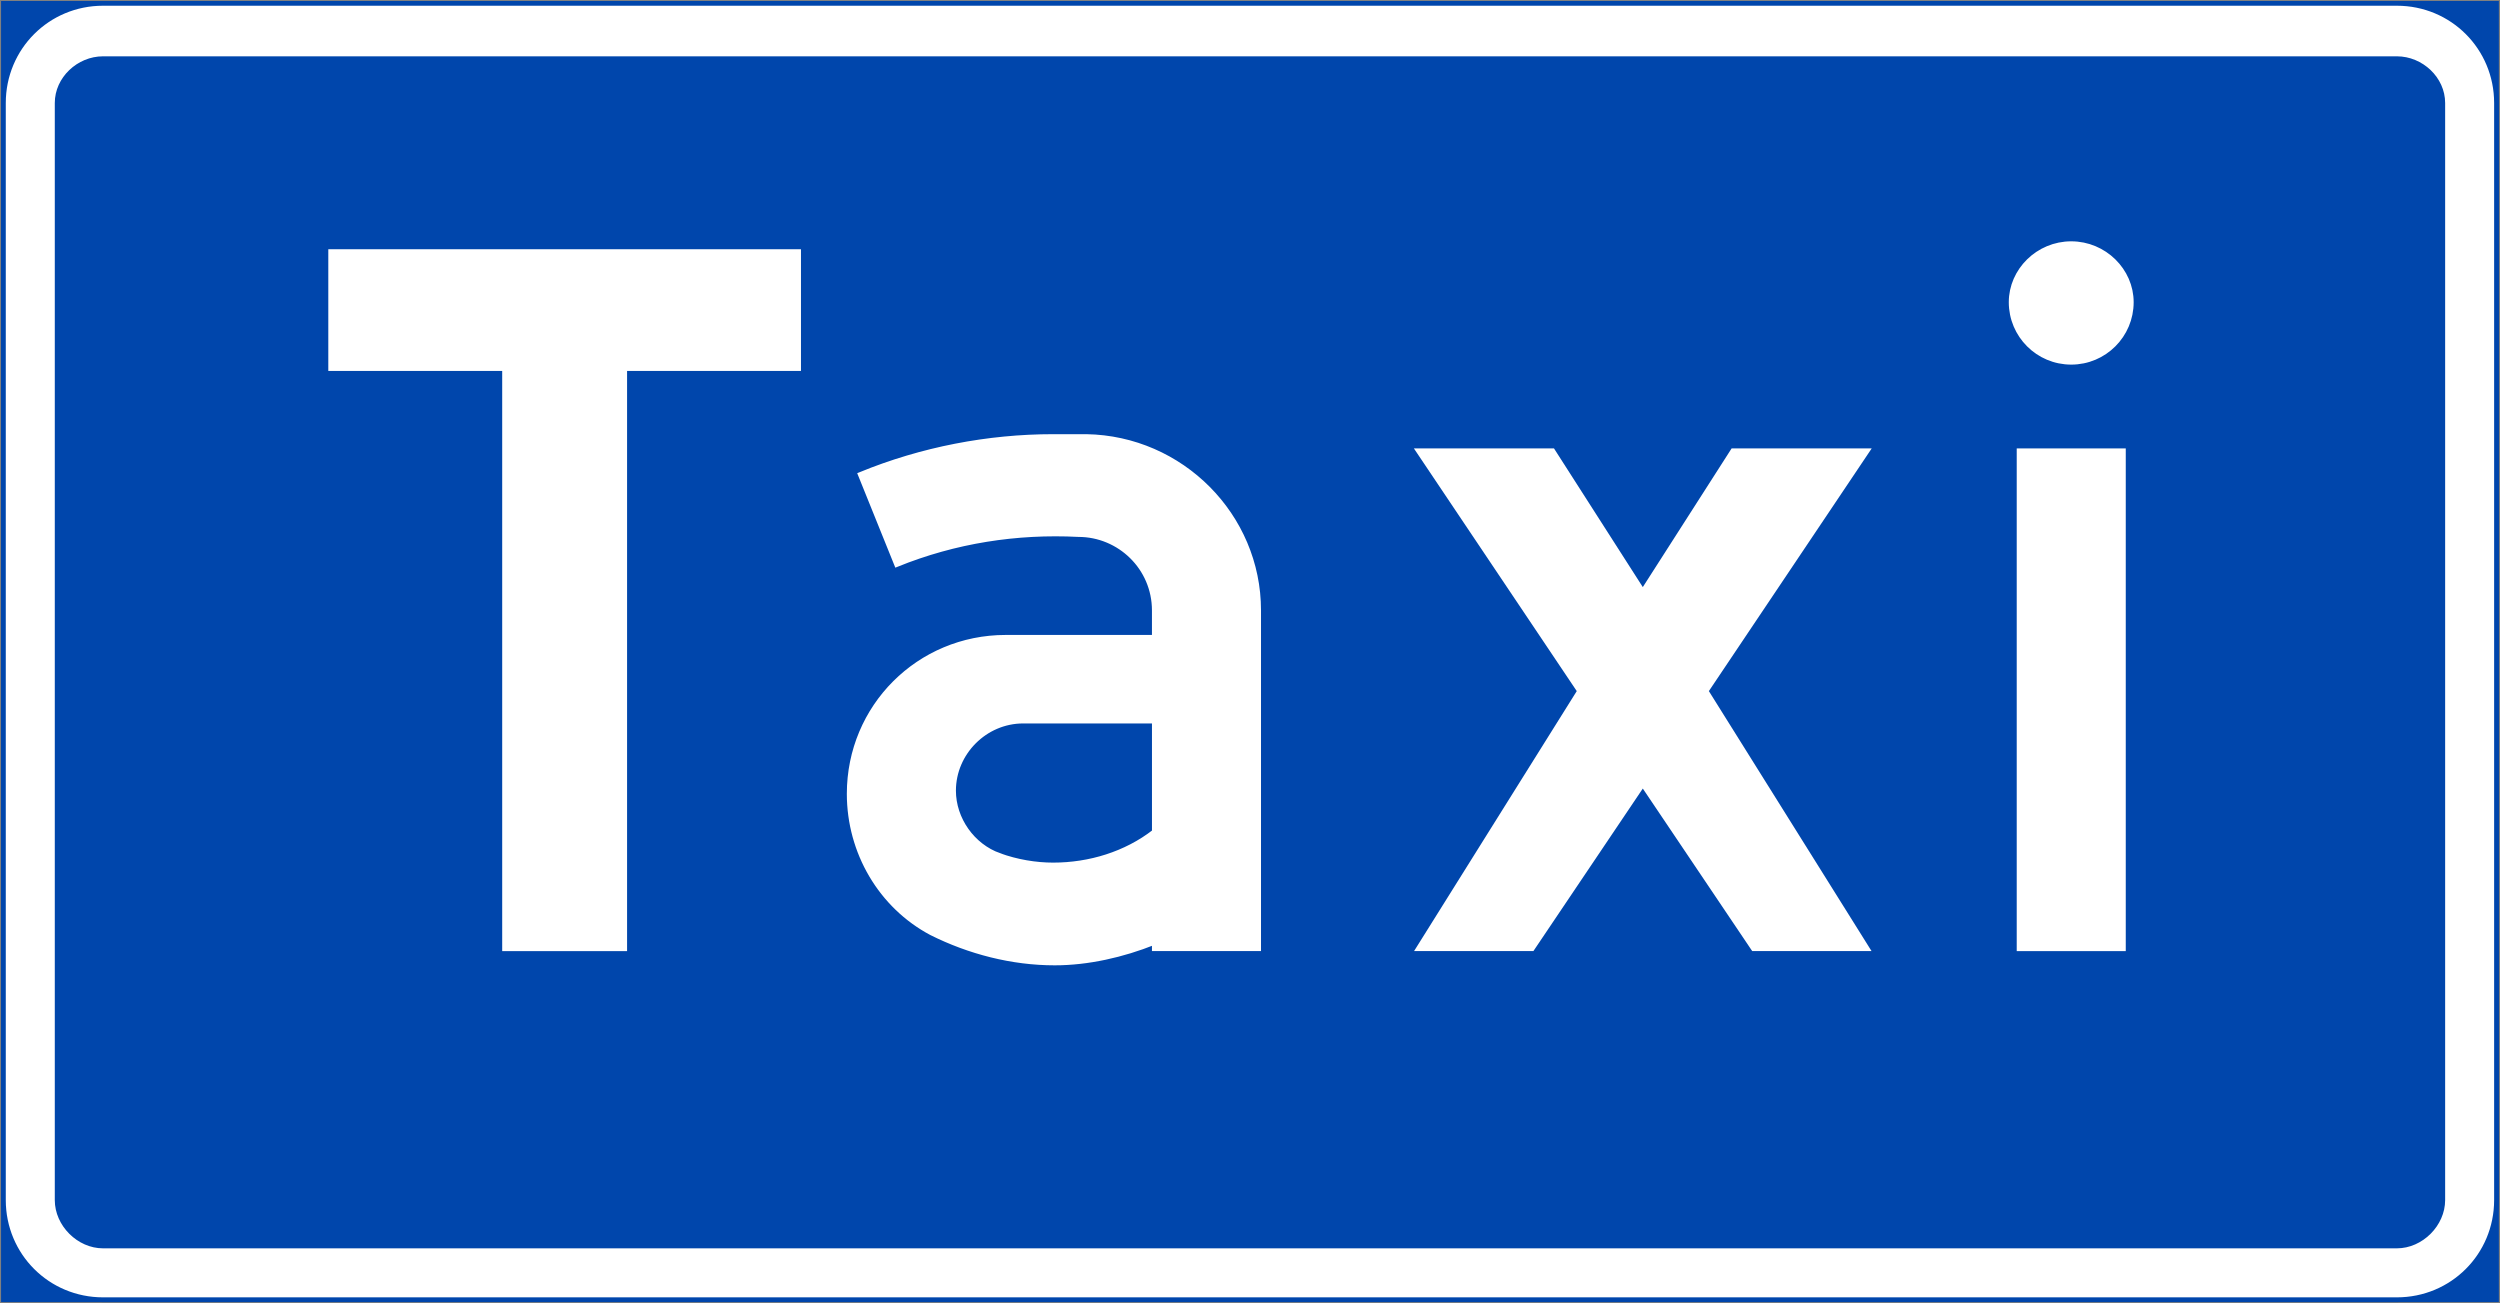
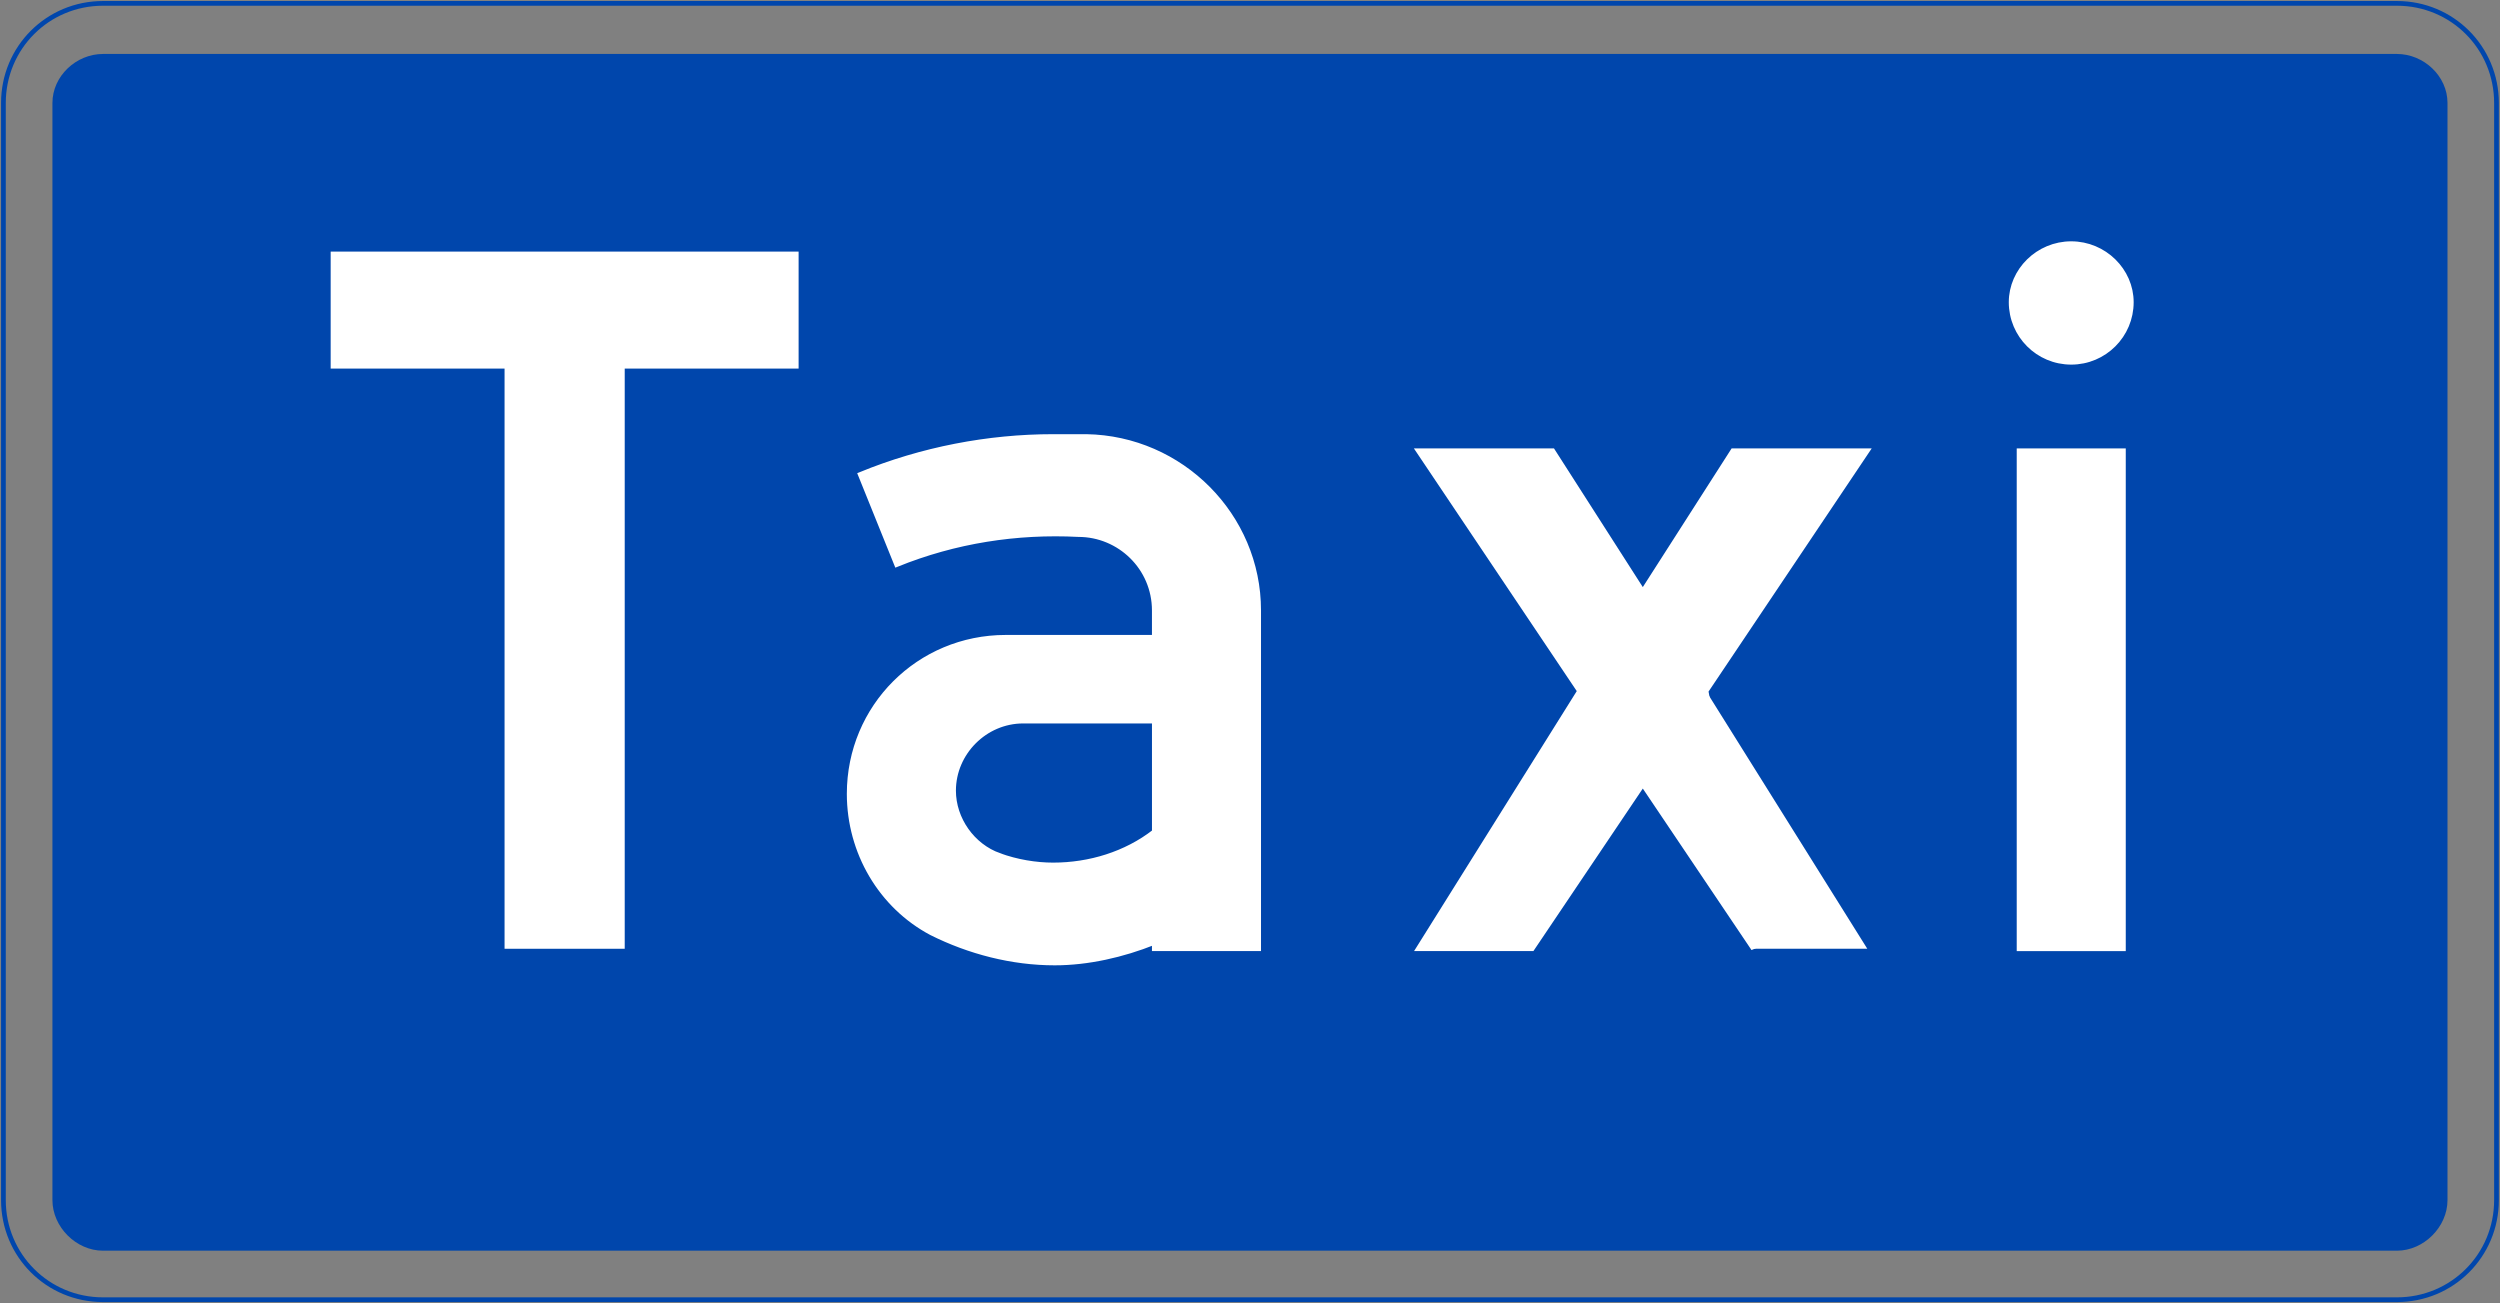
<svg xmlns="http://www.w3.org/2000/svg" version="1.0" width="142.325" height="74.188" id="svg2" xml:space="preserve">
  <rect width="100%" height="100%" fill="#808080" stroke="none" />
  <defs id="defs5">
    <clipPath id="clipPath19">
      <path d="M 0.488,0.488 L 1138.08,0.488 L 1138.08,593.039 L 0.488,593.039 L 0.488,0.488 z" id="path21" />
    </clipPath>
  </defs>
  <g transform="matrix(1.25,0,0,-1.25,0,74.188)" id="g11">
    <g transform="scale(0.1,0.1)" id="g13">
      <g id="g15">
        <g clip-path="url(#clipPath19)" id="g17">
-           <path d="M 1.562,1.562 L 1137.003,1.562 L 1137.003,591.965 L 1.562,591.965 L 1.562,1.562 z" id="path23" style="fill:#0046ac;fill-opacity:1;fill-rule:nonzero;stroke:none" />
-           <path d="M 1.562,1.562 L 1137.003,1.562 L 1137.003,591.965 L 1.562,591.965 L 1.562,1.562 z" id="path25" style="fill:none;stroke:#0046ac;stroke-width:2.15;stroke-linecap:butt;stroke-linejoin:miter;stroke-miterlimit:4;stroke-dasharray:none;stroke-opacity:1" />
-           <path d="M 1.559,46.93 C 1.559,21.727 21.719,1.566 46.918,1.566 L 1091.64,1.566 C 1116.84,1.566 1137,21.727 1137,46.93 L 1137,546.609 C 1137,571.809 1116.84,591.969 1091.64,591.969 L 46.918,591.969 C 21.719,591.969 1.559,571.809 1.559,546.609 L 1.559,46.93" id="path27" style="fill:#ffffff;fill-opacity:1;fill-rule:nonzero;stroke:none" />
          <path d="M 1.559,46.93 L 1.559,46.93 C 1.559,21.727 21.719,1.566 46.918,1.566 L 1091.64,1.566 C 1116.84,1.566 1137,21.727 1137,46.93 L 1137,546.609 C 1137,571.809 1116.84,591.969 1091.64,591.969 L 46.918,591.969 L 46.918,591.969 C 21.719,591.969 1.559,571.809 1.559,546.609 L 1.559,46.93 z" id="path29" style="fill:none;stroke:#0046ac;stroke-width:2.15;stroke-linecap:butt;stroke-linejoin:miter;stroke-miterlimit:4;stroke-dasharray:none;stroke-opacity:1" />
          <path d="M 23.879,46.93 C 23.879,34.688 34.688,23.887 46.918,23.887 L 1091.64,23.887 C 1103.88,23.887 1114.69,34.688 1114.69,46.93 L 1114.69,546.609 C 1114.69,558.848 1103.88,568.93 1091.64,568.93 L 46.918,568.93 C 34.688,568.93 23.879,558.848 23.879,546.609 L 23.879,46.93" id="path31" style="fill:#0046ac;fill-opacity:1;fill-rule:nonzero;stroke:none" />
-           <path d="M 23.879,46.93 L 23.879,46.93 C 23.879,34.688 34.688,23.887 46.918,23.887 L 1091.64,23.887 C 1103.88,23.887 1114.69,34.688 1114.69,46.93 L 1114.69,546.609 C 1114.69,558.848 1103.88,568.93 1091.64,568.93 L 46.918,568.93 L 46.918,568.93 C 34.688,568.93 23.879,558.848 23.879,546.609 L 23.879,46.93 z" id="path33" style="fill:none;stroke:#ffffff;stroke-width:2.15;stroke-linecap:butt;stroke-linejoin:miter;stroke-miterlimit:4;stroke-dasharray:none;stroke-opacity:1" />
          <path d="M 363.719,478.918 L 363.719,425.637 L 284.52,425.637 L 284.52,161.398 L 229.797,161.398 L 229.797,425.637 L 150.598,425.637 L 150.598,478.918 L 363.719,478.918" id="path35" style="fill:#ffffff;fill-opacity:1;fill-rule:nonzero;stroke:none" />
-           <path d="M 363.719,478.918 L 363.719,425.637 L 284.52,425.637 L 284.52,161.398 L 229.797,161.398 L 229.797,425.637 L 150.598,425.637 L 150.598,478.918 L 363.719,478.918 z" id="path37" style="fill:none;stroke:#ffffff;stroke-width:2.15;stroke-linecap:butt;stroke-linejoin:miter;stroke-miterlimit:4;stroke-dasharray:none;stroke-opacity:1" />
          <path d="M 525.719,315.488 L 525.719,303.25 L 458.039,303.25 C 418.438,303.25 386.758,271.566 386.758,231.969 C 386.758,205.328 401.16,180.848 424.199,168.609 C 441.477,159.969 460.918,154.93 480.359,154.93 C 495.477,154.93 511.316,158.527 525.719,164.289 L 525.719,161.41 L 573.238,161.41 L 573.238,315.488 C 573.238,358.688 537.957,393.969 494.758,394.688 C 489.719,394.688 484.68,394.688 479.637,394.688 C 450.117,394.688 419.887,388.93 391.797,377.41 L 408.359,336.367 C 435,347.168 463.078,351.488 491.16,350.047 C 509.879,350.047 525.719,334.93 525.719,315.488" id="path39" style="fill:#ffffff;fill-opacity:1;fill-rule:nonzero;stroke:none" />
          <path d="M 525.719,315.488 L 525.719,303.25 L 458.039,303.25 L 458.039,303.25 C 418.438,303.25 386.758,271.566 386.758,231.969 C 386.758,205.328 401.16,180.848 424.199,168.609 C 441.477,159.969 460.918,154.93 480.359,154.93 C 495.477,154.93 511.316,158.527 525.719,164.289 L 525.719,161.41 L 573.238,161.41 L 573.238,315.488 C 573.238,358.688 537.957,393.969 494.758,394.688 C 489.719,394.688 484.68,394.688 479.637,394.688 C 450.117,394.688 419.887,388.93 391.797,377.41 L 408.359,336.367 C 435,347.168 463.078,351.488 491.16,350.047 C 509.879,350.047 525.719,334.93 525.719,315.488 z" id="path41" style="fill:none;stroke:#ffffff;stroke-width:2.15;stroke-linecap:butt;stroke-linejoin:miter;stroke-miterlimit:4;stroke-dasharray:none;stroke-opacity:1" />
          <path d="M 455.16,203.879 C 463.078,201 471.719,199.559 479.637,199.559 C 496.207,199.559 512.758,204.609 525.727,214.688 L 525.727,265.09 L 465.969,265.09 C 448.688,265.09 434.289,250.688 434.289,233.41 C 434.289,220.449 442.93,208.207 455.168,203.887" id="path43" style="fill:#0046ac;fill-opacity:1;fill-rule:nonzero;stroke:none" />
          <path d="M 455.16,203.879 C 463.078,201 471.719,199.559 479.637,199.559 C 496.207,199.559 512.758,204.609 525.727,214.688 L 525.727,265.09 L 465.969,265.09 C 448.688,265.09 434.289,250.688 434.289,233.41 C 434.289,220.449 442.93,208.207 455.168,203.887 L 455.168,203.887 L 455.16,203.879 z" id="path45" style="fill:none;stroke:#ffffff;stroke-width:2.15;stroke-linecap:butt;stroke-linejoin:miter;stroke-miterlimit:4;stroke-dasharray:none;stroke-opacity:1" />
          <path d="M 719.398,278.77 L 645.957,388.207 L 707.16,388.207 L 748.199,324.129 L 789.238,388.207 L 850.438,388.207 L 777.008,278.77 L 850.438,161.41 L 798.598,161.41 L 748.199,236.289 L 697.797,161.41 L 645.957,161.41 L 719.398,278.77" id="path47" style="fill:#ffffff;fill-opacity:1;fill-rule:nonzero;stroke:none" />
-           <path d="M 719.398,278.77 L 645.957,388.207 L 707.16,388.207 L 748.199,324.129 L 789.238,388.207 L 850.438,388.207 L 777.008,278.77 L 850.438,161.41 L 798.598,161.41 L 748.199,236.289 L 697.797,161.41 L 645.957,161.41 L 719.398,278.77 z" id="path49" style="fill:none;stroke:#ffffff;stroke-width:2.15;stroke-linecap:butt;stroke-linejoin:miter;stroke-miterlimit:4;stroke-dasharray:none;stroke-opacity:1" />
+           <path d="M 719.398,278.77 L 645.957,388.207 L 707.16,388.207 L 748.199,324.129 L 789.238,388.207 L 850.438,388.207 L 777.008,278.77 L 798.598,161.41 L 748.199,236.289 L 697.797,161.41 L 645.957,161.41 L 719.398,278.77 z" id="path49" style="fill:none;stroke:#ffffff;stroke-width:2.15;stroke-linecap:butt;stroke-linejoin:miter;stroke-miterlimit:4;stroke-dasharray:none;stroke-opacity:1" />
          <path d="M 970.68,455.879 C 970.68,470.277 958.438,482.52 943.316,482.52 C 928.199,482.52 915.957,470.277 915.957,455.879 C 915.957,440.758 928.199,428.52 943.316,428.52 C 958.438,428.52 970.68,440.758 970.68,455.879" id="path51" style="fill:#ffffff;fill-opacity:1;fill-rule:nonzero;stroke:none" />
          <path d="M 970.68,455.879 C 970.68,470.277 958.438,482.52 943.316,482.52 C 928.199,482.52 915.957,470.277 915.957,455.879 C 915.957,440.758 928.199,428.52 943.316,428.52 C 958.438,428.52 970.68,440.758 970.68,455.879 z" id="path53" style="fill:none;stroke:#ffffff;stroke-width:2.15;stroke-linecap:butt;stroke-linejoin:miter;stroke-miterlimit:4;stroke-dasharray:none;stroke-opacity:1" />
          <path d="M 919.57,161.402 L 967.082,161.402 L 967.082,388.203 L 919.57,388.203 L 919.57,161.402 z" id="path55" style="fill:#ffffff;fill-opacity:1;fill-rule:nonzero;stroke:none" />
          <path d="M 919.57,161.402 L 967.082,161.402 L 967.082,388.203 L 919.57,388.203 L 919.57,161.402 z" id="path57" style="fill:none;stroke:#ffffff;stroke-width:2.15;stroke-linecap:butt;stroke-linejoin:miter;stroke-miterlimit:4;stroke-dasharray:none;stroke-opacity:1" />
        </g>
      </g>
    </g>
  </g>
</svg>